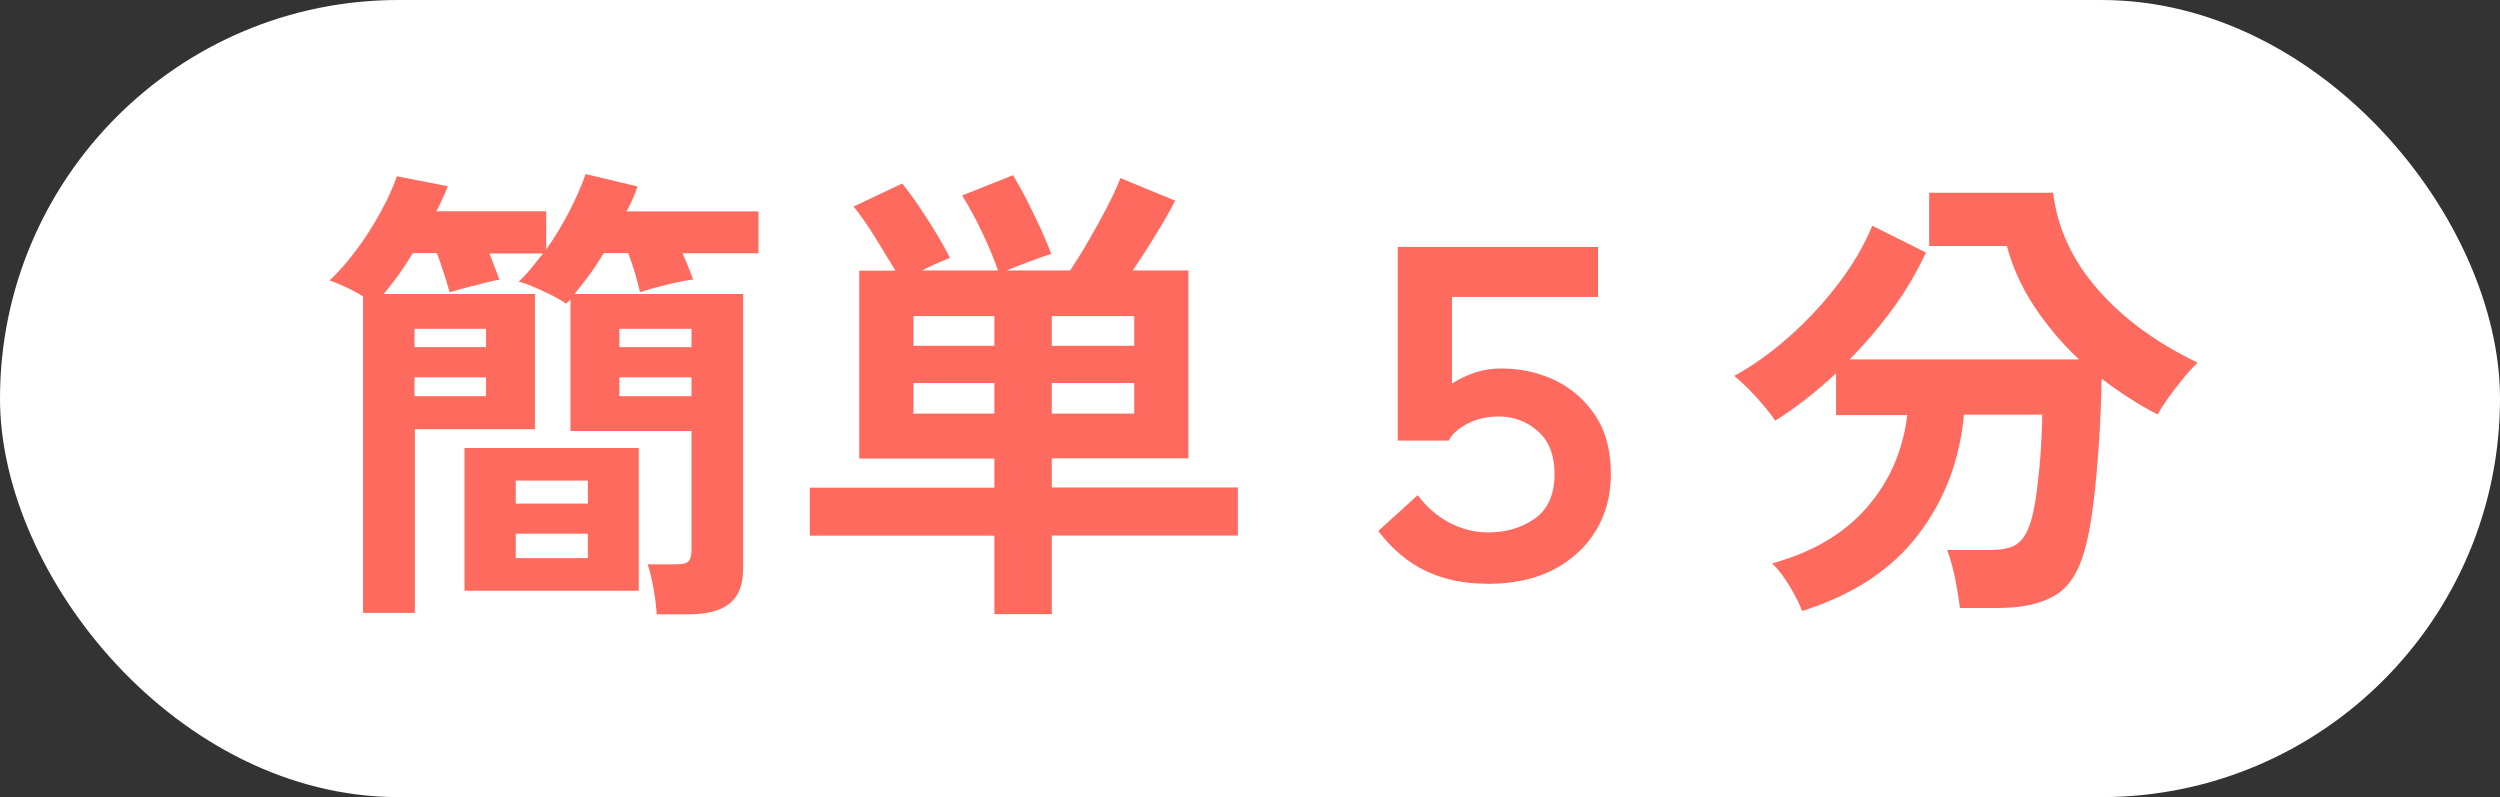
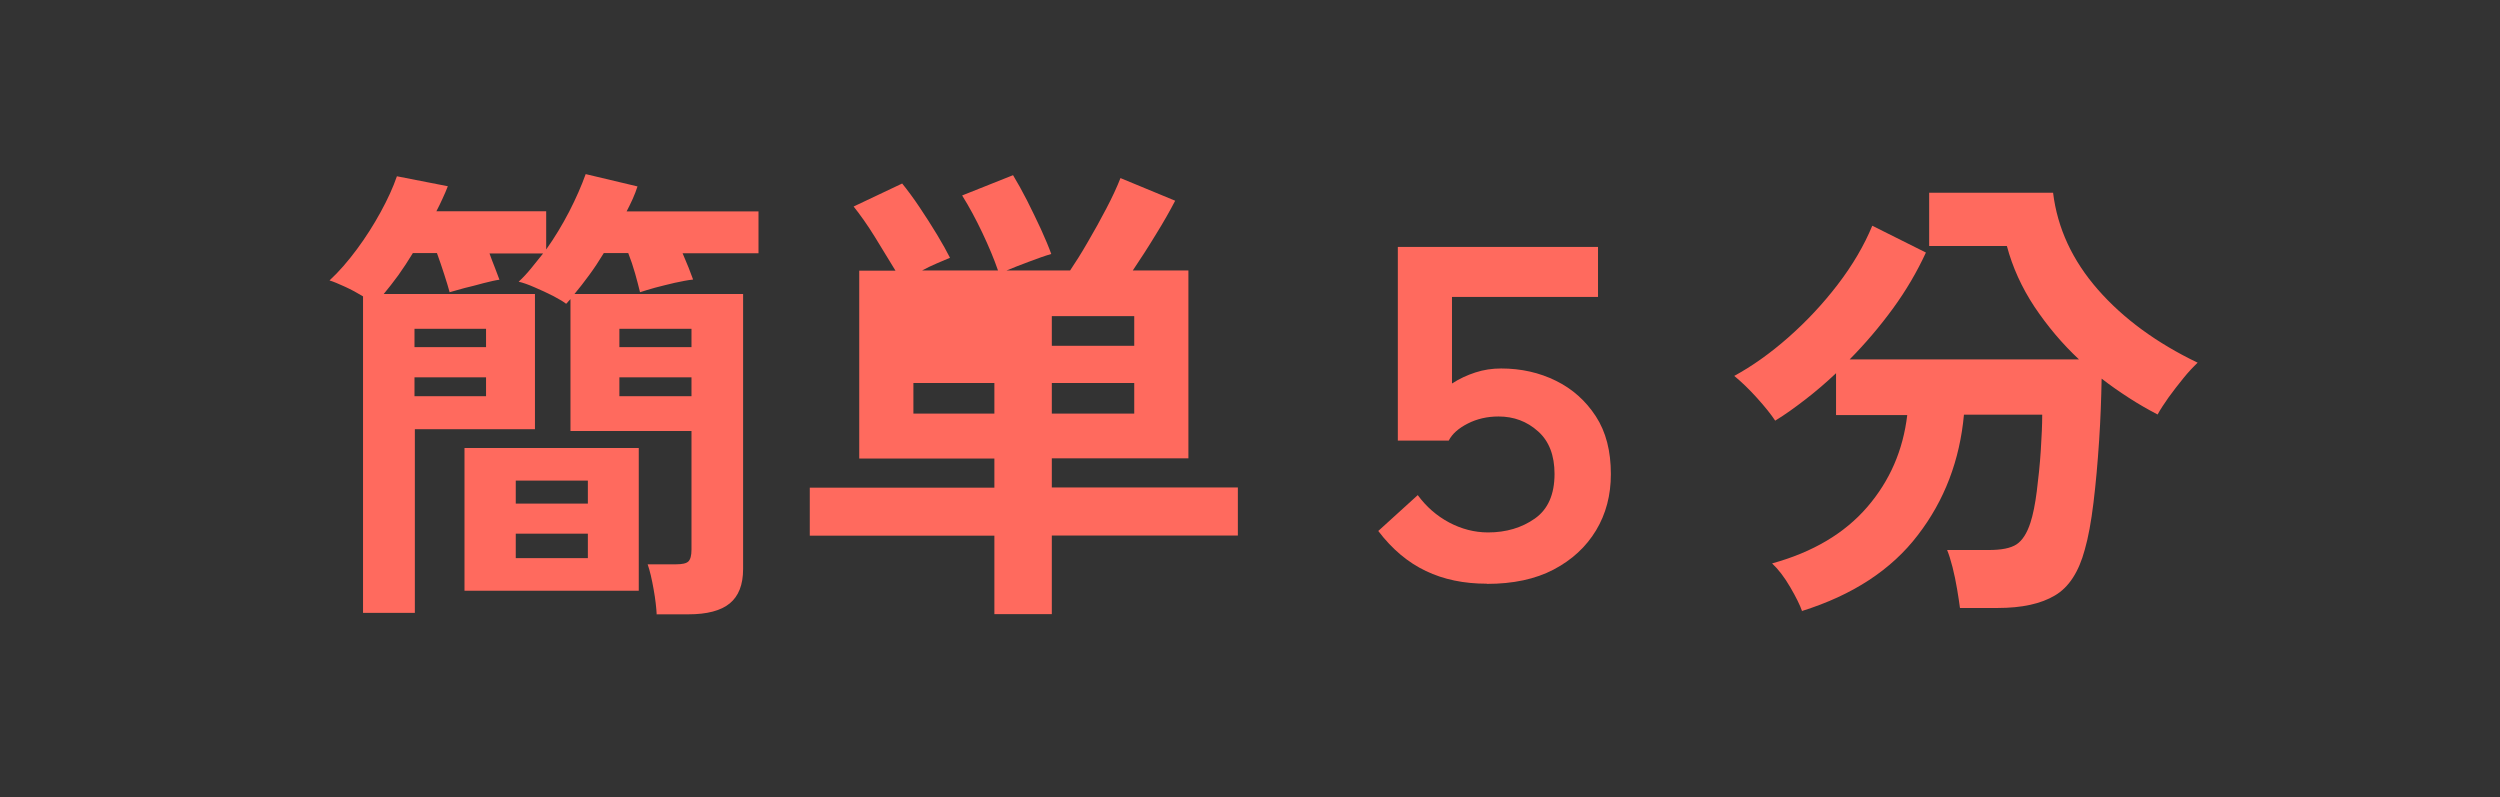
<svg xmlns="http://www.w3.org/2000/svg" id="b" width="138" height="44" viewBox="0 0 138 44">
  <rect x="0" y="0" width="138" height="44" fill="#333333" stroke="none" />
  <g id="c">
-     <rect x="0" y="0" width="138" height="44" rx="22" ry="22" fill="#fff" />
    <path d="M36.25,33.93c-.02-.38-.07-.85-.17-1.4-.1-.56-.2-1.01-.33-1.38h1.56c.35,0,.58-.05.69-.16s.17-.32.17-.65v-6.55h-6.68v-7.28s-.07.08-.12.13c-.04.05-.08.1-.12.13-.12-.1-.35-.24-.69-.42-.34-.17-.69-.34-1.05-.49-.36-.16-.66-.26-.88-.31.24-.22.47-.47.69-.74.22-.27.44-.54.66-.82h-2.96c.1.28.2.54.3.79.1.25.18.47.25.66-.23.03-.52.1-.88.19-.36.1-.71.19-1.05.27-.34.09-.61.17-.82.23-.07-.26-.17-.59-.3-.99-.13-.4-.26-.79-.4-1.17h-1.33c-.26.43-.53.84-.8,1.22-.28.38-.55.73-.81,1.04h8.35v7.46h-6.63v10.14h-2.86v-17.47c-.31-.19-.64-.37-.99-.53-.35-.16-.63-.28-.86-.35.52-.48,1.02-1.06,1.51-1.72.49-.66.92-1.34,1.31-2.05.39-.71.69-1.37.9-1.98l2.81.55c-.09.23-.18.45-.29.68-.1.23-.22.46-.34.7h6.06v2.11c.47-.66.89-1.36,1.27-2.09.38-.74.68-1.43.91-2.07l2.86.68c-.07.23-.16.45-.26.68-.1.23-.22.46-.34.7h7.28v2.31h-4.19c.12.28.23.54.33.79.09.25.18.47.25.66-.29.03-.63.1-1.01.18-.38.09-.75.18-1.09.27-.35.1-.62.18-.83.25-.07-.29-.16-.64-.27-1.03-.11-.39-.24-.77-.38-1.13h-1.35c-.26.43-.53.84-.81,1.22-.28.38-.55.73-.81,1.04h9.31v15.18c0,.87-.25,1.5-.74,1.9-.49.4-1.25.6-2.28.6h-1.74ZM22.88,19.16h3.95v-1.01h-3.95v1.01ZM22.88,21.87h3.95v-1.04h-3.95v1.04ZM25.64,32.61v-7.88h9.62v7.88h-9.62ZM28.47,27.8h3.98v-1.27h-3.98v1.27ZM28.47,30.81h3.98v-1.35h-3.98v1.35ZM34.19,19.16h3.98v-1.01h-3.98v1.01ZM34.19,21.87h3.98v-1.04h-3.98v1.04Z" fill="#ff6a5e" />
-     <path d="M54.89,33.91v-4.34h-10.19v-2.65h10.19v-1.61h-7.46v-10.37h2c-.33-.55-.71-1.17-1.13-1.85s-.82-1.24-1.18-1.69l2.68-1.27c.29.36.62.8.96,1.31s.67,1.02.97,1.52c.3.5.54.93.71,1.27-.21.09-.45.19-.73.31-.28.12-.55.25-.81.39h4.19c-.22-.64-.51-1.33-.86-2.07-.35-.74-.72-1.43-1.12-2.07l2.81-1.12c.24.4.5.86.77,1.39.27.53.52,1.06.77,1.59.24.53.43.98.57,1.37-.35.1-.76.25-1.24.43-.48.18-.89.34-1.23.48h3.51c.29-.43.62-.95.97-1.56.36-.61.7-1.23,1.03-1.86.33-.63.59-1.19.78-1.68l3.02,1.25c-.28.54-.63,1.16-1.07,1.87-.43.71-.86,1.37-1.27,1.98h3.07v10.37h-7.54v1.61h10.27v2.65h-10.27v4.34h-3.17ZM50.42,19.09h4.47v-1.64h-4.47v1.64ZM50.42,22.83h4.47v-1.69h-4.47v1.69ZM58.06,19.09h4.55v-1.64h-4.55v1.64ZM58.06,22.83h4.55v-1.69h-4.55v1.69Z" fill="#ff6a5e" />
+     <path d="M54.89,33.91v-4.34h-10.19v-2.65h10.19v-1.61h-7.46v-10.37h2c-.33-.55-.71-1.17-1.13-1.85s-.82-1.24-1.18-1.69l2.68-1.27c.29.36.62.8.96,1.31s.67,1.02.97,1.52c.3.5.54.93.71,1.27-.21.09-.45.19-.73.31-.28.12-.55.25-.81.39h4.19c-.22-.64-.51-1.33-.86-2.07-.35-.74-.72-1.43-1.12-2.07l2.81-1.12c.24.4.5.86.77,1.39.27.53.52,1.06.77,1.59.24.53.43.98.57,1.37-.35.1-.76.25-1.24.43-.48.18-.89.34-1.23.48h3.51c.29-.43.62-.95.97-1.56.36-.61.7-1.23,1.03-1.86.33-.63.59-1.19.78-1.68l3.02,1.25c-.28.54-.63,1.16-1.07,1.87-.43.71-.86,1.37-1.27,1.98h3.07v10.37h-7.54v1.61h10.27v2.65h-10.27v4.34h-3.17ZM50.42,19.09h4.47v-1.64v1.64ZM50.42,22.83h4.47v-1.69h-4.47v1.69ZM58.06,19.09h4.55v-1.64h-4.55v1.64ZM58.06,22.83h4.55v-1.69h-4.55v1.69Z" fill="#ff6a5e" />
    <path d="M82.06,32.22c-1.25,0-2.37-.23-3.35-.7-.99-.47-1.86-1.2-2.63-2.21l2.18-1.98c.47.64,1.04,1.14,1.73,1.51.68.36,1.4.55,2.15.55,1,0,1.87-.26,2.59-.77s1.08-1.33,1.08-2.46c0-1.02-.3-1.81-.91-2.35-.61-.55-1.34-.82-2.18-.82-.62,0-1.19.13-1.7.39-.51.26-.86.57-1.05.94h-2.81v-10.69h11.05v2.76h-8.06v4.78c.4-.26.83-.46,1.29-.61.46-.15.93-.22,1.42-.22,1.11,0,2.12.23,3.03.68s1.64,1.1,2.2,1.96.83,1.92.83,3.19c0,1.16-.27,2.2-.82,3.11-.55.91-1.33,1.63-2.34,2.16-1.01.53-2.24.79-3.68.79Z" fill="#ff6a5e" />
    <path d="M99.48,33.75c-.12-.35-.34-.79-.66-1.34-.32-.55-.65-.98-1-1.31,2.25-.62,4-1.66,5.25-3.11s1.98-3.14,2.21-5.08h-3.93v-2.31c-.55.52-1.11,1-1.68,1.44s-1.12.84-1.68,1.18c-.23-.35-.56-.76-1-1.25s-.86-.89-1.26-1.22c.99-.54,1.98-1.24,2.98-2.12,1-.88,1.91-1.85,2.73-2.92.82-1.07,1.46-2.16,1.91-3.25l2.96,1.48c-.49,1.06-1.09,2.09-1.82,3.09s-1.53,1.94-2.39,2.81h12.66c-.94-.88-1.75-1.85-2.46-2.91-.7-1.06-1.21-2.18-1.52-3.35h-4.29v-2.94h6.84c.24,1.96,1.07,3.74,2.47,5.34,1.4,1.6,3.24,2.95,5.51,4.04-.24.23-.51.51-.79.86-.29.35-.55.7-.81,1.05-.25.36-.46.67-.61.95-.54-.28-1.06-.58-1.57-.91-.51-.33-1.02-.68-1.52-1.07-.02,1.09-.06,2.24-.14,3.44-.08,1.21-.18,2.34-.31,3.41-.13,1.07-.29,1.93-.48,2.59-.33,1.23-.88,2.08-1.65,2.53-.77.46-1.82.69-3.16.69h-2.08c-.04-.29-.09-.65-.16-1.05-.07-.41-.15-.81-.25-1.2-.1-.39-.2-.71-.3-.95h2.31c.69,0,1.2-.1,1.52-.31.32-.21.58-.61.77-1.2.14-.43.26-1.01.35-1.73.09-.72.17-1.46.22-2.24.05-.77.08-1.43.08-1.99h-4.32c-.23,2.51-1.07,4.73-2.54,6.64-1.46,1.92-3.6,3.32-6.41,4.2Z" fill="#ff6a5e" />
  </g>
</svg>